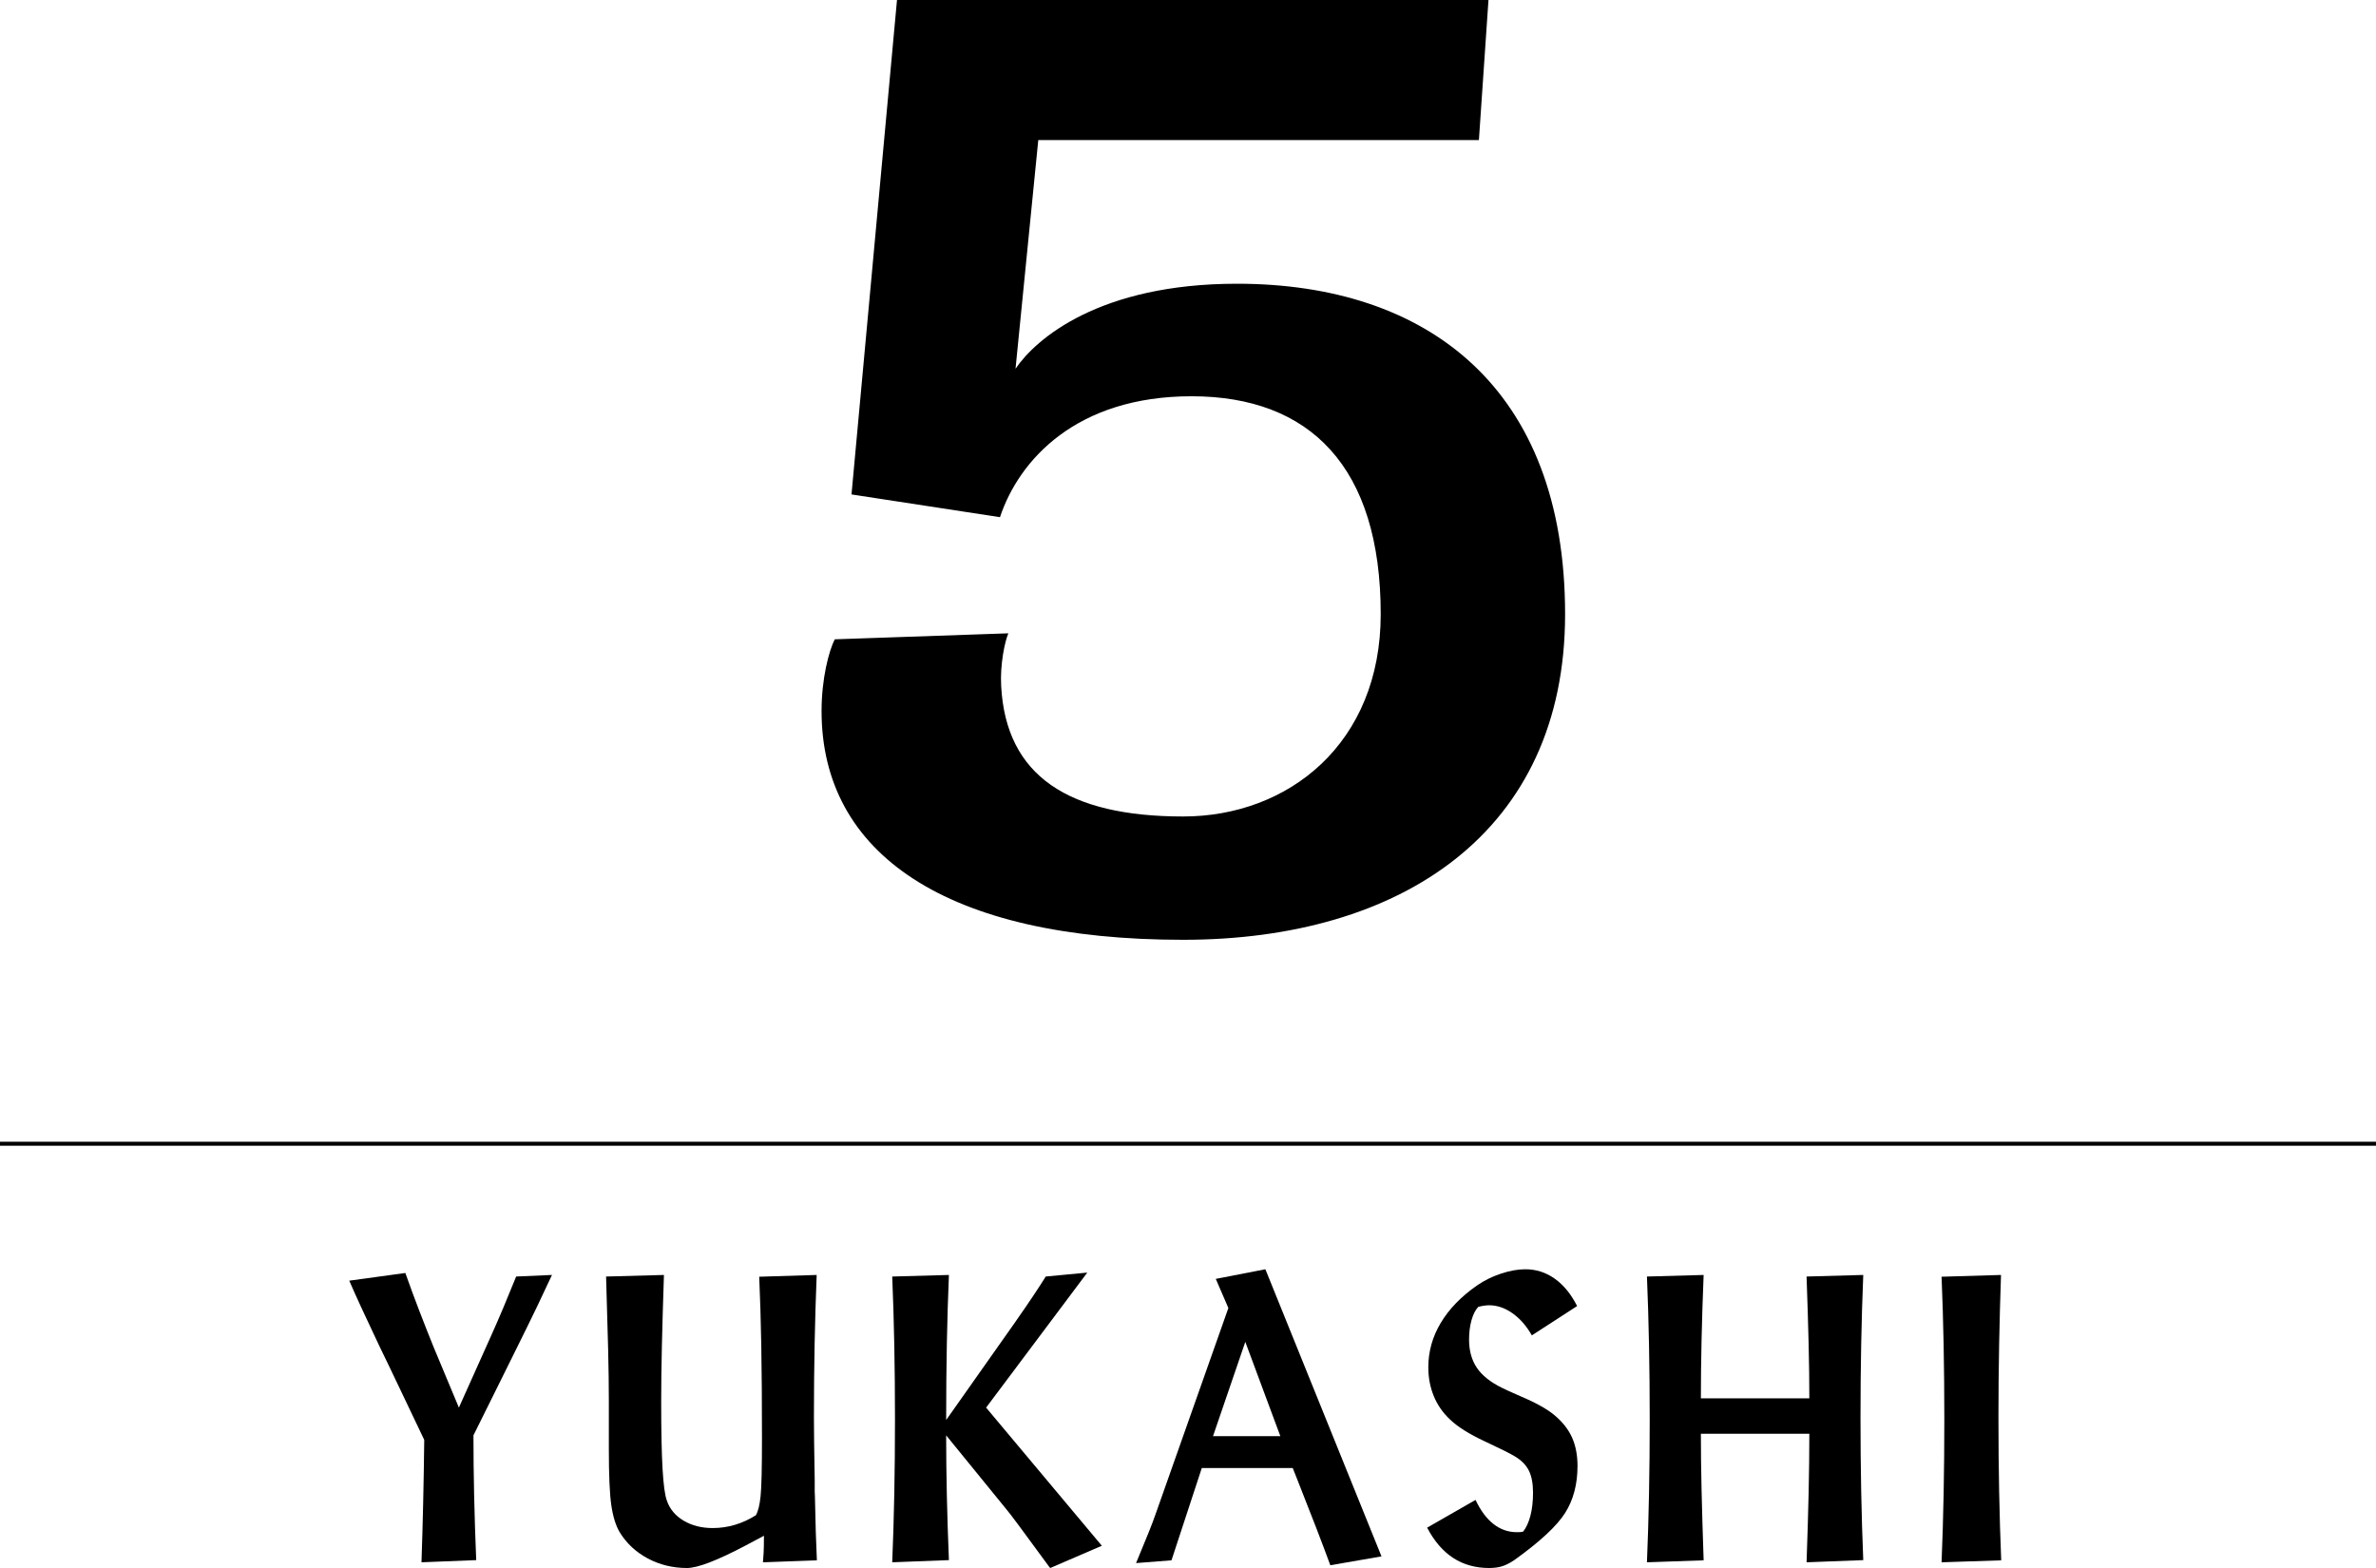
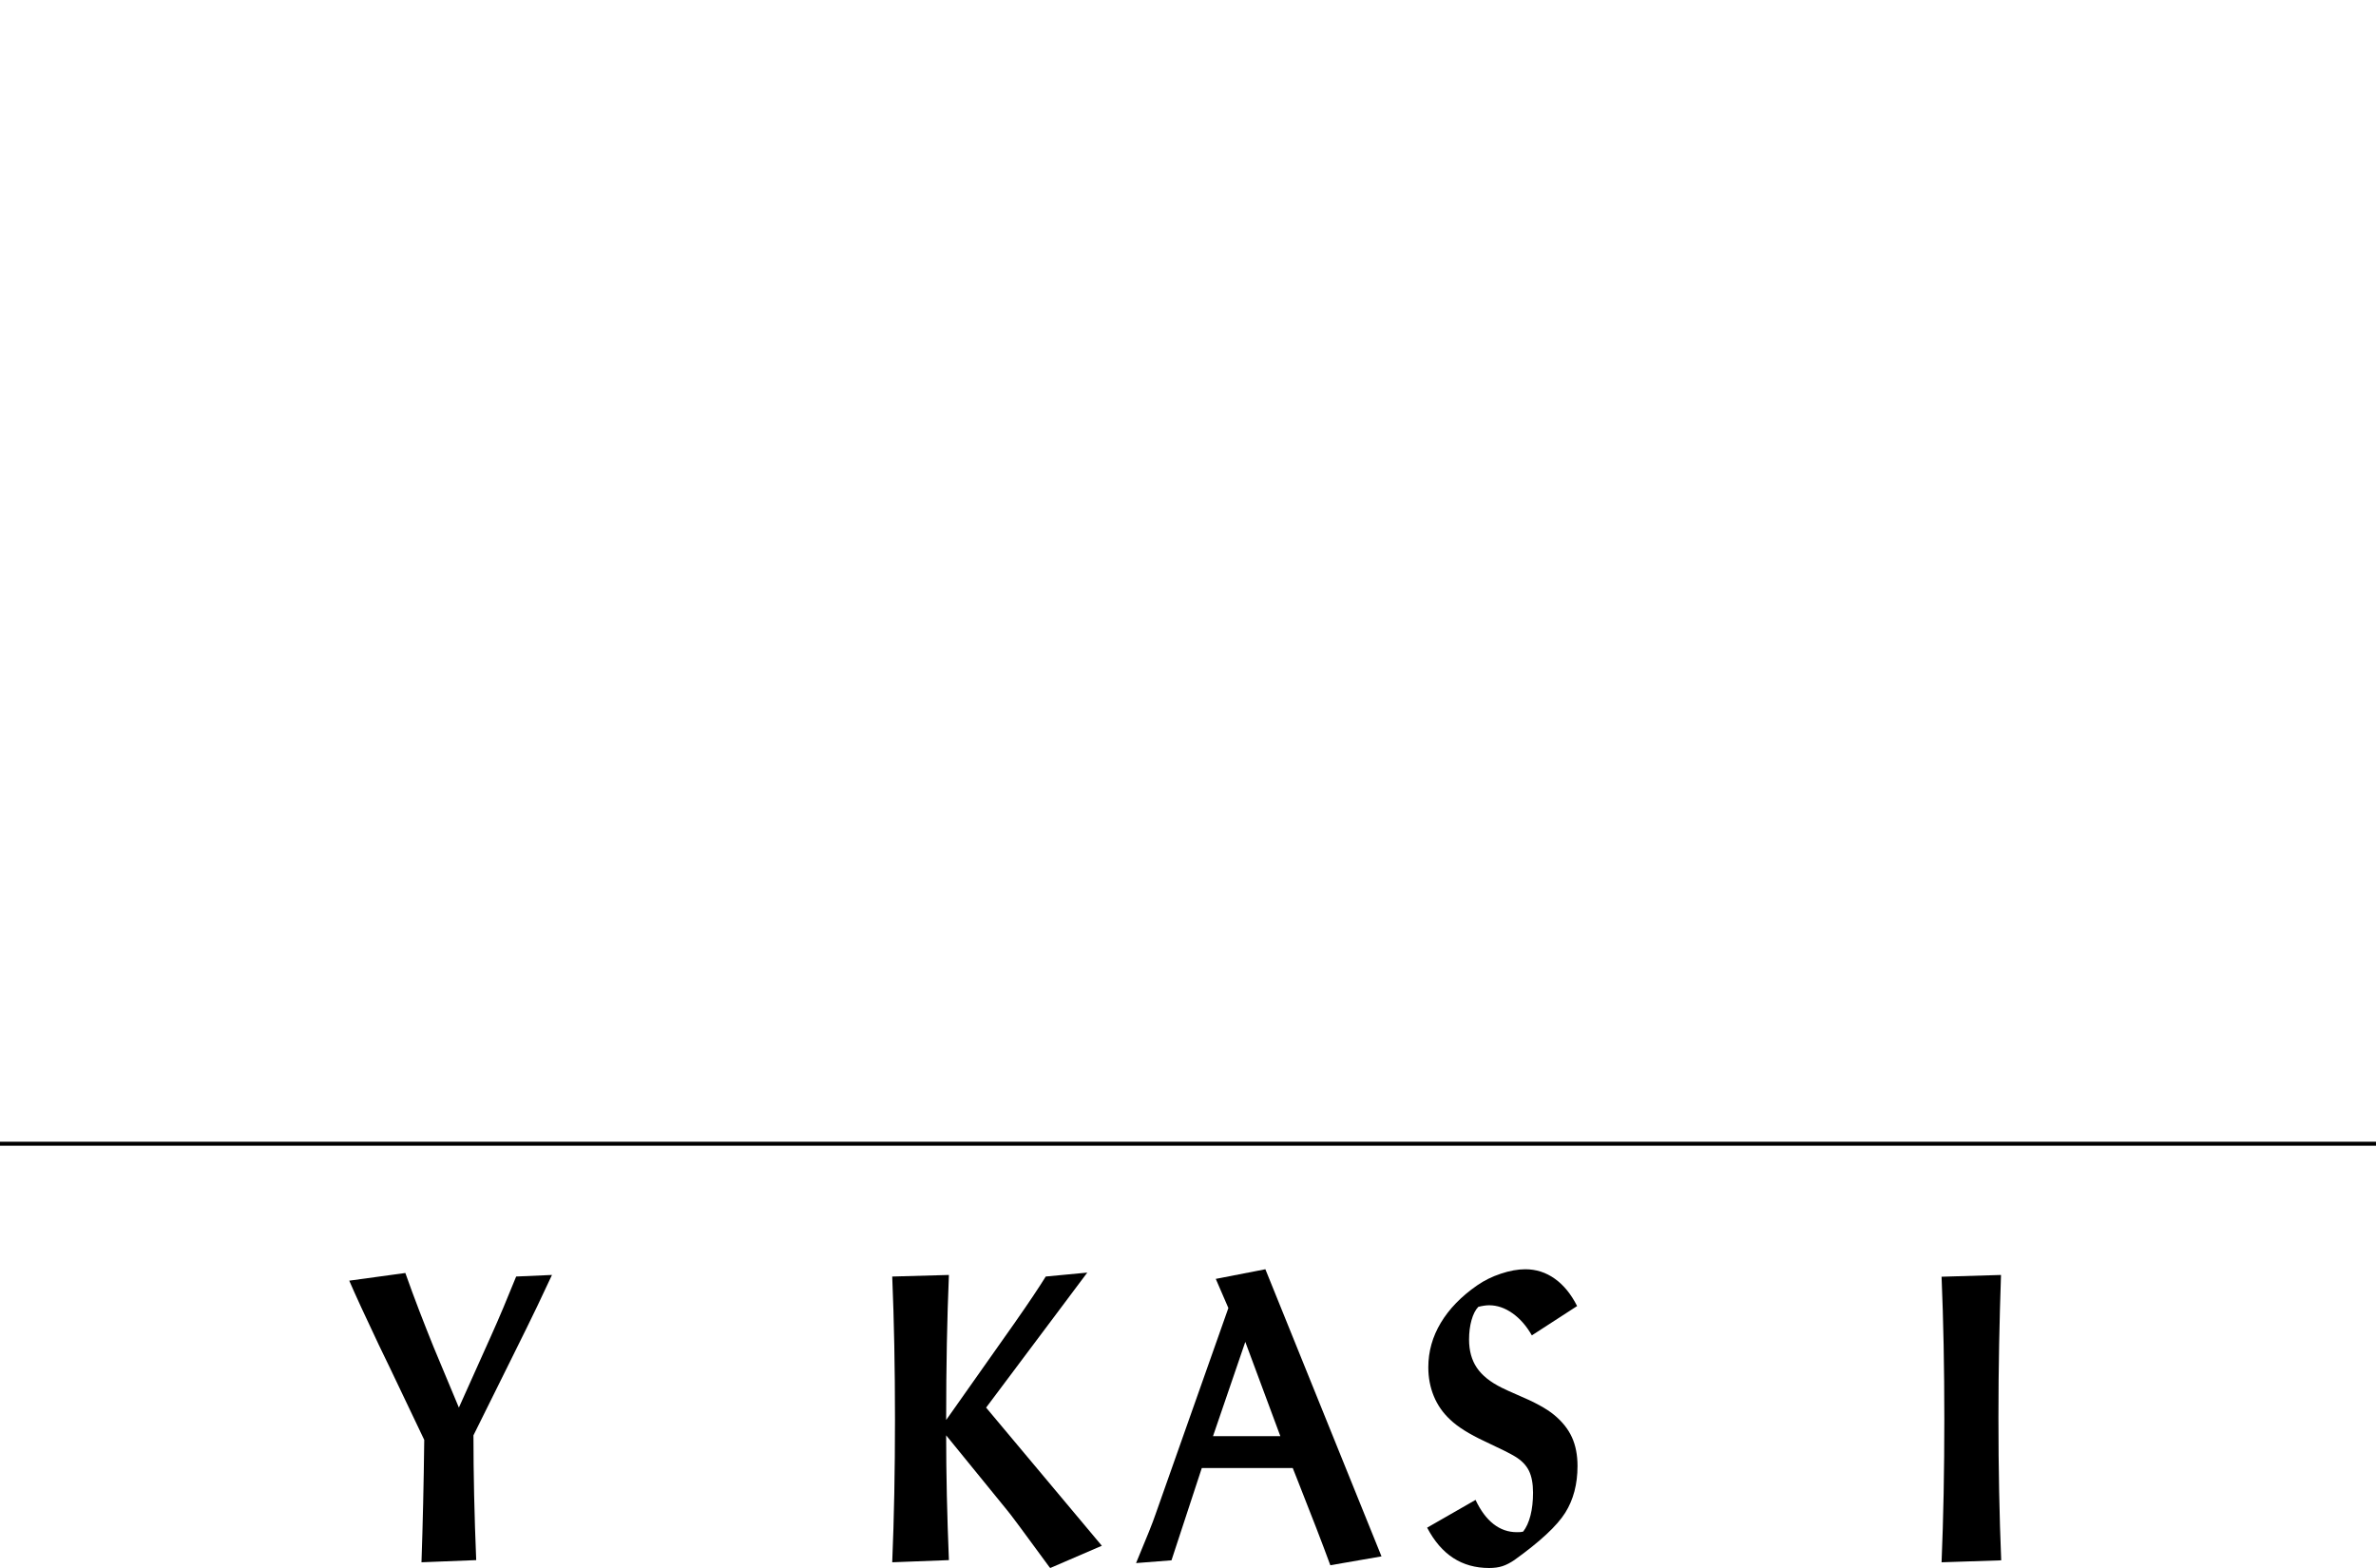
<svg xmlns="http://www.w3.org/2000/svg" version="1.1" id="Layer_1" x="0px" y="0px" width="595.334px" height="392.92px" viewBox="8.5 94.645 595.334 392.92" enable-background="new 8.5 94.645 595.334 392.92" xml:space="preserve">
  <line fill="none" stroke="#000000" stroke-miterlimit="10" x1="8.5" y1="381.25" x2="603.834" y2="381.25" />
  <g>
-     <path d="M214.353,272.846c0-8.1,1.8-15,3.3-18l43.5-1.5c-0.9,2.1-2.1,7.8-1.8,13.2c1.2,22.5,16.8,32.7,45.6,32.7   c26.4,0,49.501-18.3,49.501-50.701c0-36.9-17.7-54.601-47.4-54.601c-28.801,0-43.201,15.9-48.001,30.301l-37.2-5.7l11.4-123.901   h148.202l-2.4,35.101H268.653l-5.7,57.3c5.1-7.5,21-21.3,55.5-21.3c47.701,0,82.201,26.101,82.201,82.801   c0,54.601-41.101,81.601-95.701,81.601C245.553,330.147,214.353,308.547,214.353,272.846z" />
-   </g>
+     </g>
  <g>
    <path d="M114.528,471.34c0.115-5.062,0.205-10.356,0.271-15.88l-8.581-18.001c-0.625-1.281-1.562-3.222-2.811-5.818   c-3.386-7.135-5.852-12.494-7.397-16.078l14.055-1.923c1.151,3.255,2.318,6.419,3.501,9.493s2.367,6.074,3.551,9l6.362,15.239   l7.989-17.804c1.052-2.334,2.104-4.75,3.156-7.249s2.121-5.097,3.206-7.792l8.976-0.395c-1.019,2.203-2.236,4.783-3.649,7.742   s-3.699,7.611-6.855,13.957l-9.173,18.494c0,4.832,0.058,9.863,0.172,15.09c0.115,5.229,0.288,10.62,0.518,16.176l-13.71,0.543   C114.273,481.334,114.413,476.402,114.528,471.34z" />
-     <path d="M174.859,414.133c-0.23,6.904-0.403,12.871-0.518,17.902c-0.115,5.029-0.172,9.698-0.172,14.006   c0,7.167,0.115,12.74,0.345,16.718s0.592,6.625,1.085,7.94c0.723,2.104,2.121,3.772,4.192,5.005c2.071,1.233,4.504,1.85,7.299,1.85   c1.907,0,3.765-0.271,5.573-0.813c1.808-0.543,3.551-1.34,5.228-2.393c0.559-0.953,0.954-2.547,1.184-4.783   s0.345-7.003,0.345-14.302c0-9.37-0.058-17.194-0.172-23.475c-0.115-6.28-0.288-12.017-0.518-17.212l14.4-0.443   c-0.23,5.654-0.403,11.441-0.518,17.359c-0.115,5.918-0.172,12.05-0.172,18.395c0,3.025,0.066,8.285,0.197,15.781v2.713   c0.033,0.264,0.049,0.658,0.049,1.184c0.131,6.674,0.296,12.033,0.493,16.077l-13.513,0.493c0.066-0.723,0.123-1.537,0.173-2.441   c0.049-0.904,0.074-2.31,0.074-4.217c-1.052,0.56-2.532,1.349-4.438,2.367c-7.2,3.814-12.148,5.721-14.844,5.721   c-3.551,0-6.822-0.797-9.814-2.392s-5.343-3.789-7.052-6.583c-0.986-1.678-1.685-3.93-2.096-6.757   c-0.411-2.827-0.617-7.513-0.617-14.056v-12.131c0-3.716-0.058-7.957-0.172-12.725c-0.115-4.767-0.288-10.898-0.518-18.395   L174.859,414.133z" />
    <path d="M232.576,468.898c0.115-5.967,0.172-12.173,0.172-18.617c0-6.41-0.058-12.584-0.172-18.518   c-0.115-5.935-0.288-11.68-0.518-17.236l14.203-0.395c-0.23,5.457-0.403,11.187-0.518,17.187   c-0.115,6.001-0.172,12.387-0.172,19.159l17.359-24.608l0.197-0.296c3.09-4.406,5.556-8.088,7.397-11.047l10.406-0.986   l-25.349,33.831l28.998,34.62l-12.921,5.572l-0.197-0.197c-6.411-8.777-9.995-13.594-10.751-14.449l-15.14-18.592   c0,4.832,0.058,9.854,0.172,15.065c0.115,5.212,0.288,10.611,0.518,16.2l-14.203,0.543   C232.288,480.611,232.461,474.866,232.576,468.898z" />
    <path d="M296.384,478.466c0.707-1.759,1.274-3.263,1.701-4.513l18.198-51.535l-3.156-7.299l12.428-2.416l29.096,71.952   l-12.822,2.22c-1.939-5.294-4.701-12.461-8.285-21.502c-0.492-1.283-0.871-2.236-1.134-2.861h-22.784l-7.595,23.13l-8.877,0.69   C294.6,482.848,295.677,480.225,296.384,478.466z M329.303,454.523l-8.779-23.623l-8.088,23.623H329.303z" />
    <path d="M378.216,470.502c1.249,2.662,2.745,4.676,4.487,6.041c1.743,1.364,3.699,2.047,5.869,2.047   c0.428,0,0.74-0.009,0.938-0.025c0.197-0.016,0.41-0.057,0.641-0.123c0.789-1.02,1.397-2.359,1.824-4.02   c0.428-1.66,0.642-3.575,0.642-5.745c0-2.269-0.345-4.102-1.036-5.499c-0.689-1.396-1.857-2.589-3.501-3.575   c-1.118-0.69-3.633-1.948-7.546-3.772c-3.912-1.825-6.805-3.642-8.68-5.449c-1.808-1.678-3.172-3.633-4.093-5.869   s-1.381-4.652-1.381-7.25c0-3.945,1.044-7.66,3.132-11.145c2.088-3.485,5.12-6.609,9.099-9.371   c1.742-1.216,3.724-2.194,5.942-2.934c2.22-0.74,4.266-1.109,6.141-1.109c2.695,0,5.153,0.789,7.372,2.367   c2.22,1.578,4.085,3.863,5.598,6.854l-11.343,7.349c-1.348-2.367-2.967-4.217-4.857-5.549c-1.891-1.331-3.839-1.997-5.844-1.997   c-0.362,0-0.773,0.032-1.233,0.099s-0.953,0.164-1.479,0.296c-0.724,0.757-1.29,1.866-1.701,3.329s-0.617,3.082-0.617,4.857   c0,2.795,0.649,5.153,1.948,7.077c1.299,1.923,3.378,3.592,6.239,5.005c0.854,0.428,2.153,1.02,3.896,1.775   c4.307,1.809,7.381,3.485,9.222,5.031c2.039,1.676,3.526,3.542,4.464,5.597c0.937,2.056,1.405,4.464,1.405,7.226   c0,4.537-1.027,8.441-3.082,11.712c-2.055,3.271-6.288,7.208-12.699,11.812c-1.052,0.723-2.055,1.241-3.008,1.554   c-0.954,0.312-2.072,0.468-3.354,0.468c-3.42,0-6.42-0.838-9.001-2.515s-4.759-4.208-6.534-7.595L378.216,470.502z" />
-     <path d="M421.681,468.898c0.115-5.967,0.173-12.173,0.173-18.617c0-6.41-0.058-12.584-0.173-18.518   c-0.115-5.935-0.288-11.68-0.519-17.236l14.203-0.395c-0.229,5.654-0.402,11.055-0.518,16.2s-0.172,10.053-0.172,14.722h27.173   c0-4.143-0.058-8.655-0.173-13.538c-0.115-4.882-0.287-10.546-0.518-16.989l14.203-0.395c-0.23,5.654-0.402,11.434-0.518,17.335   s-0.173,12.041-0.173,18.419c0,6.379,0.058,12.519,0.173,18.42c0.115,5.902,0.287,11.664,0.518,17.285l-14.203,0.543   c0.23-6.477,0.402-12.32,0.518-17.532c0.115-5.211,0.173-10.102,0.173-14.671h-27.173c0,4.34,0.057,9.033,0.172,14.079   c0.115,5.047,0.288,10.924,0.518,17.631l-14.203,0.493C421.393,480.611,421.565,474.866,421.681,468.898z" />
    <path d="M509.407,431.517c-0.115,5.901-0.173,12.025-0.173,18.37c0,6.379,0.058,12.527,0.173,18.445s0.287,11.688,0.518,17.31   l-14.942,0.493c0.229-5.49,0.402-11.22,0.518-17.187c0.115-5.968,0.172-12.189,0.172-18.667c0-6.443-0.057-12.633-0.172-18.567   s-0.288-11.646-0.518-17.138l14.893-0.443C509.678,419.82,509.522,425.615,509.407,431.517z" />
  </g>
</svg>